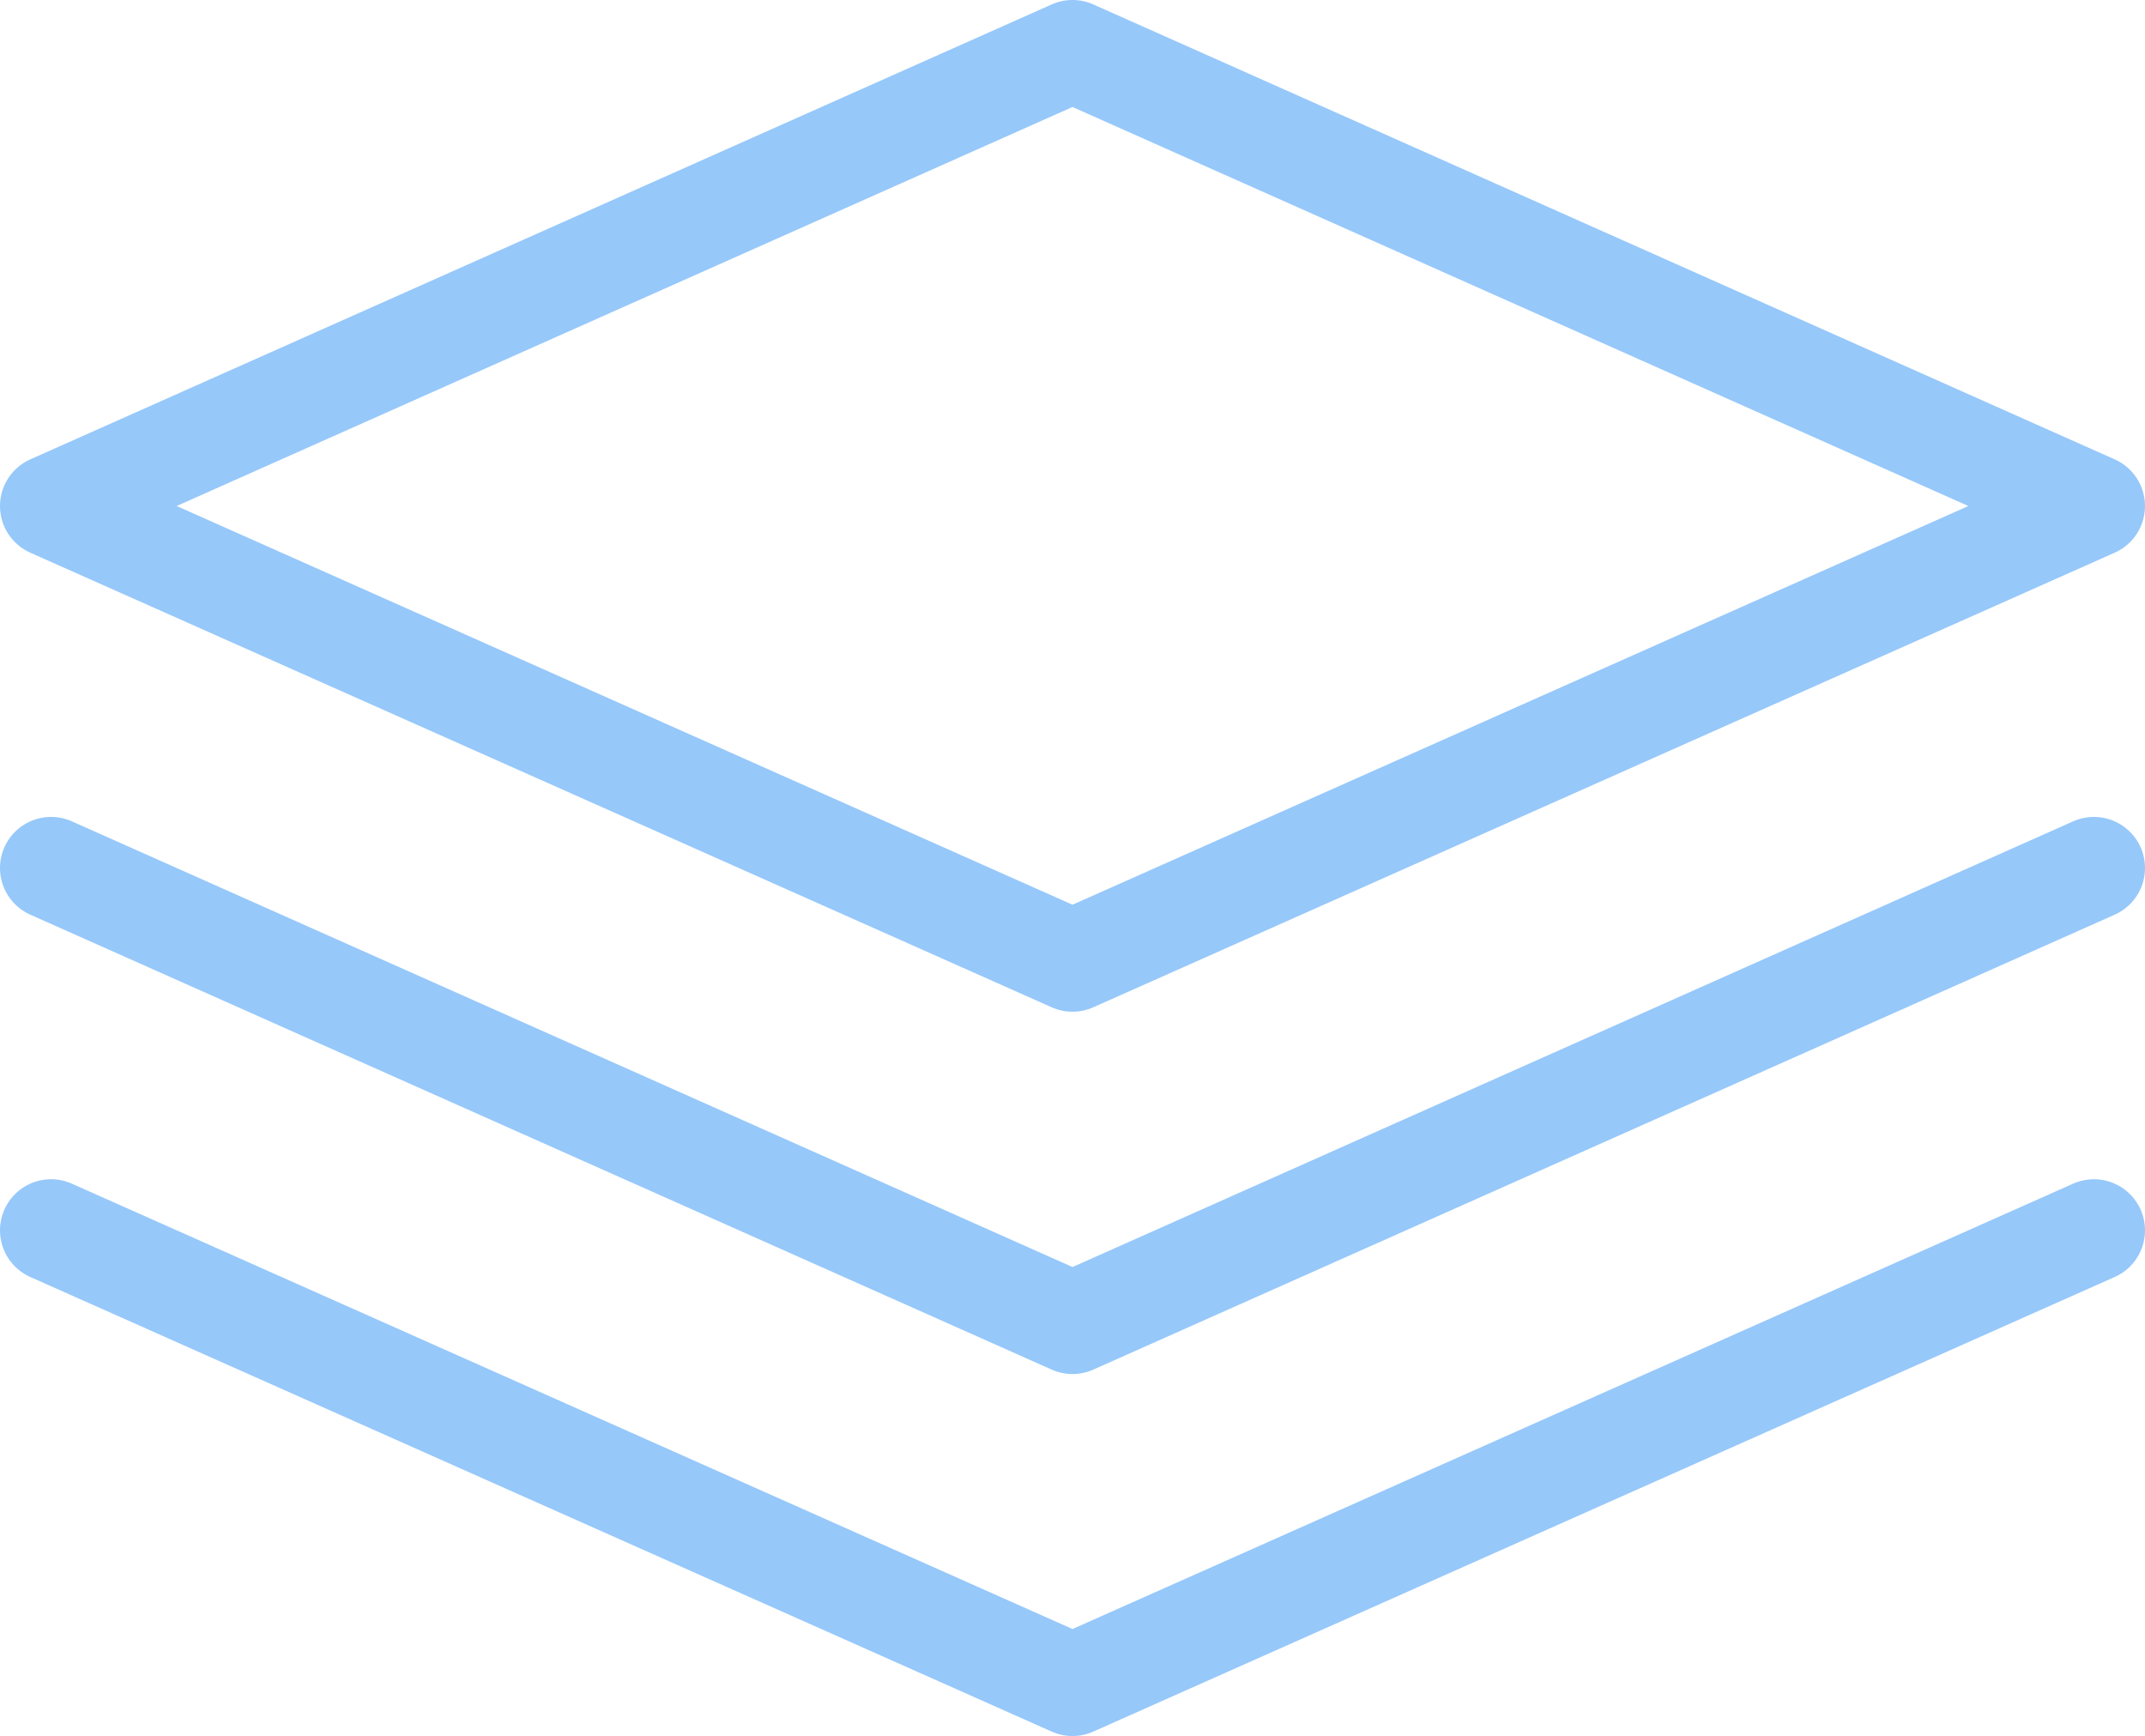
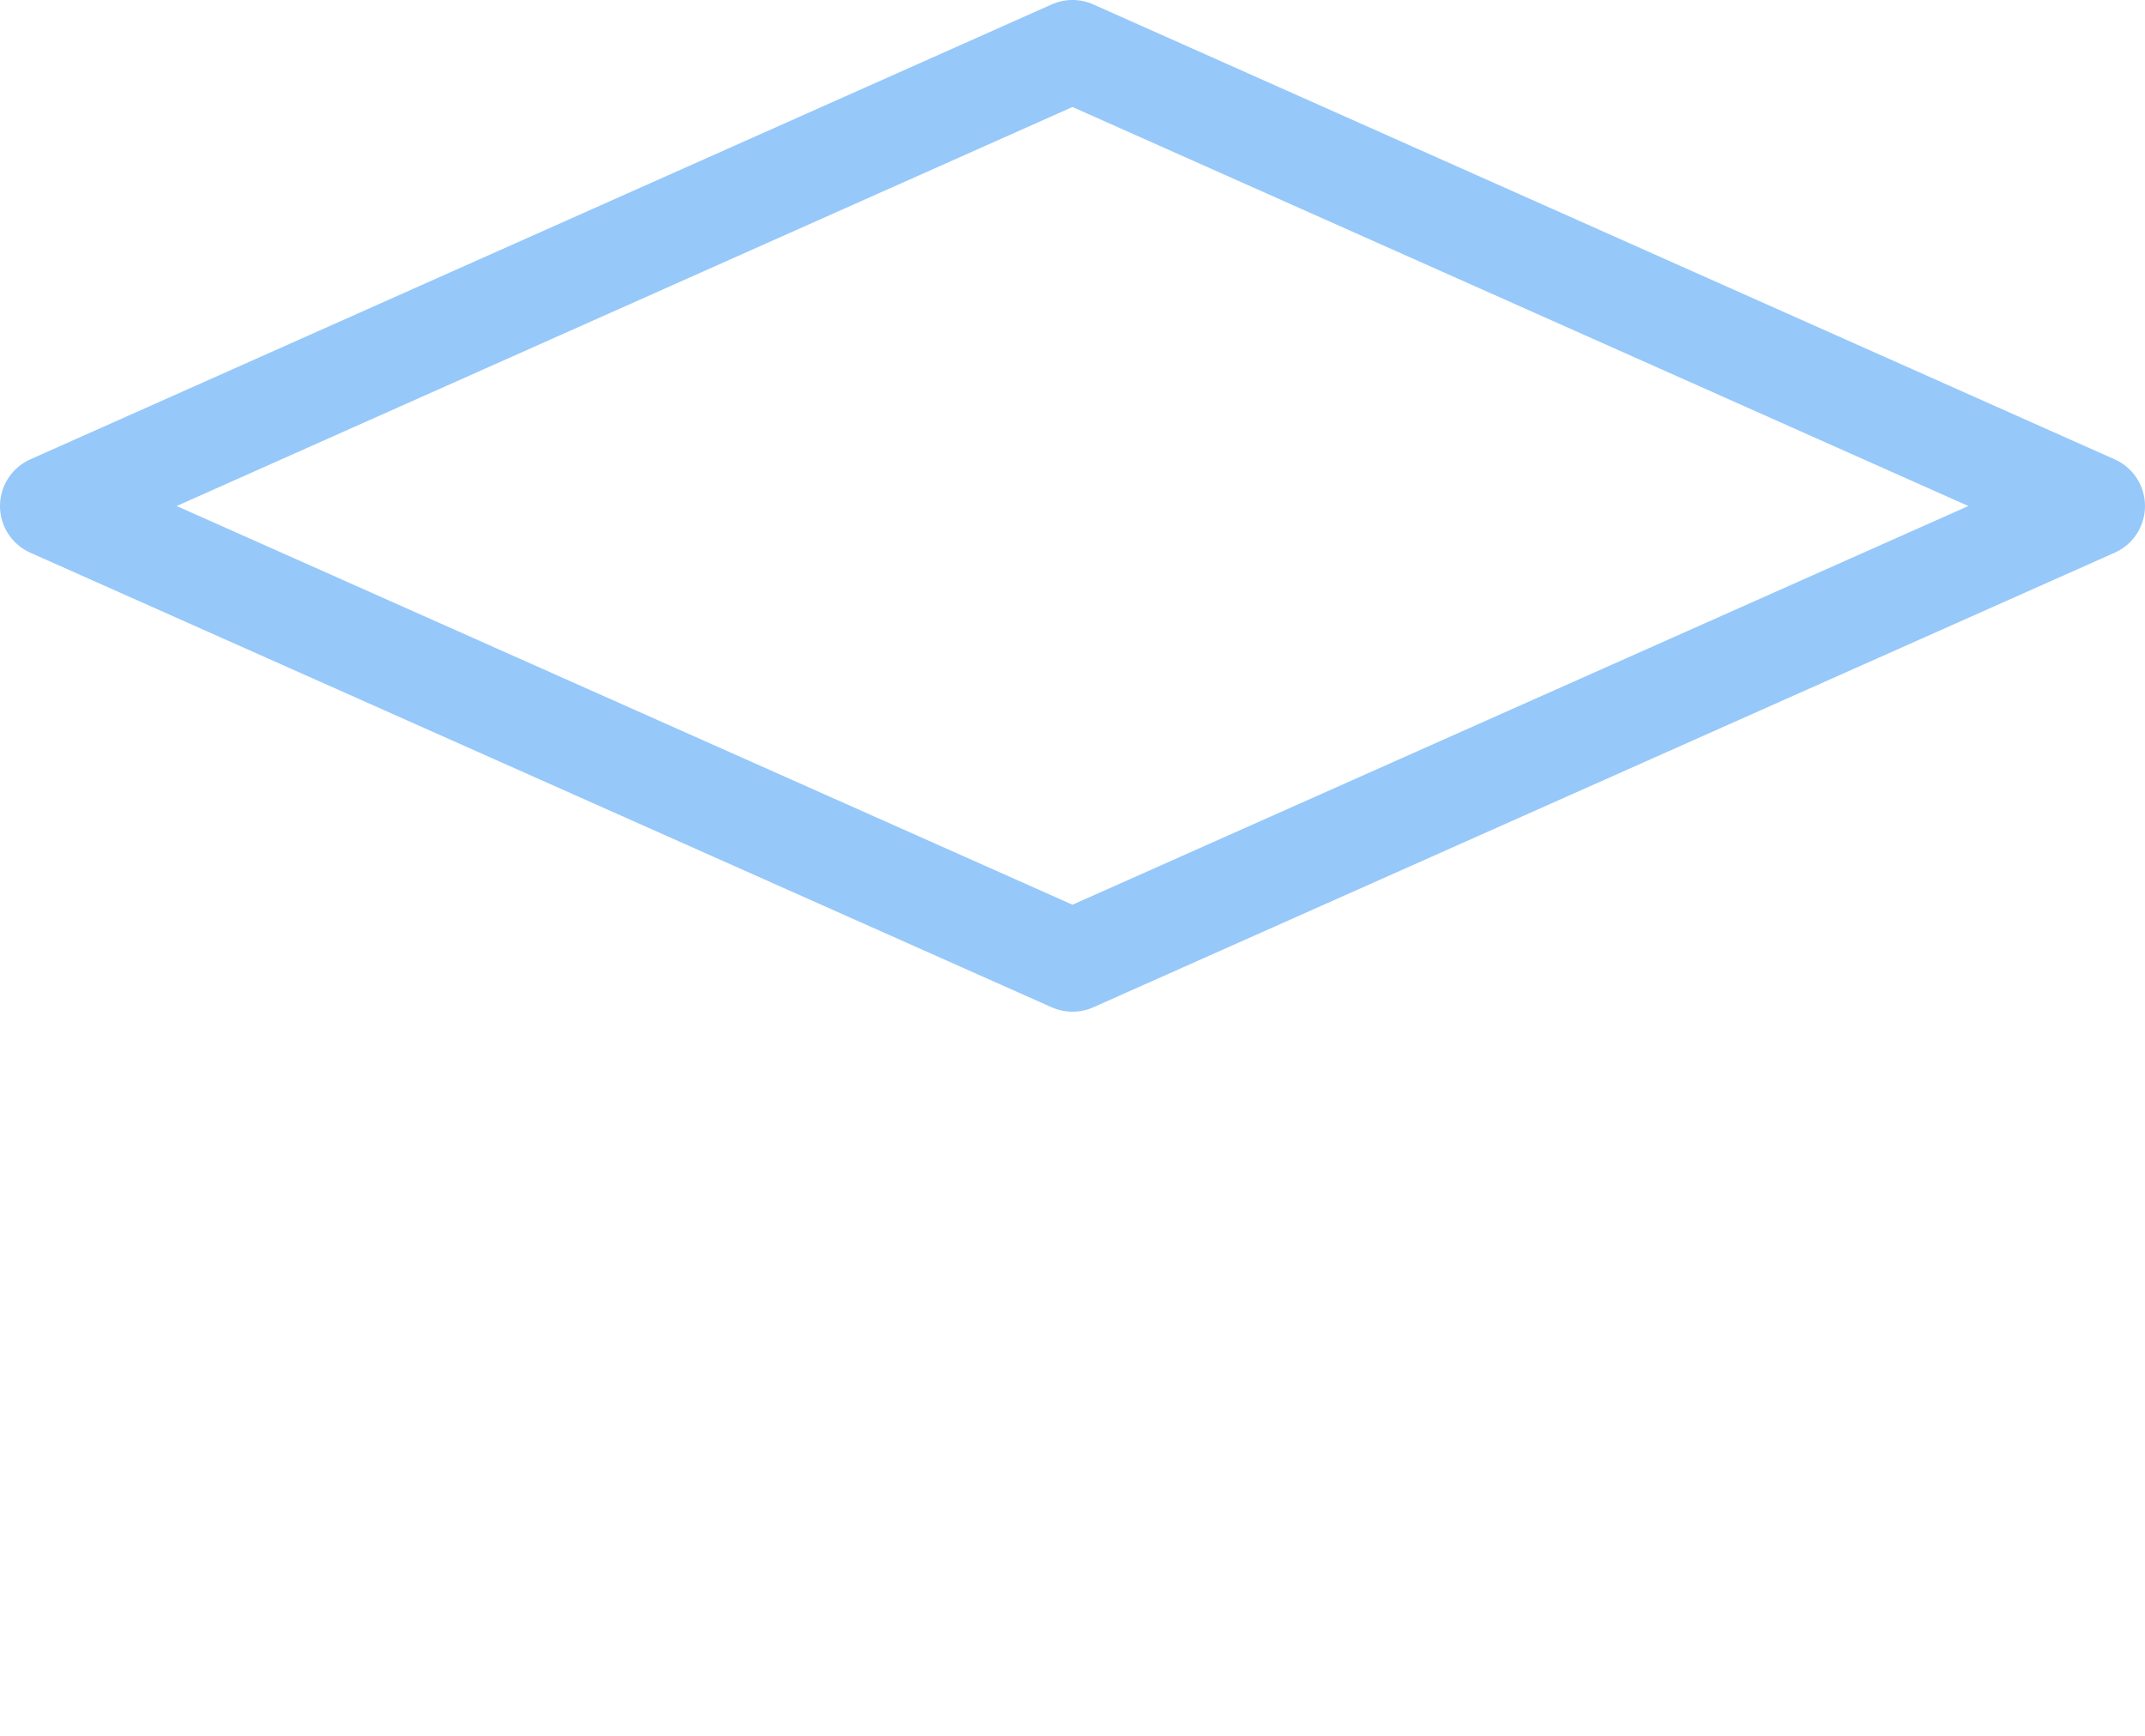
<svg xmlns="http://www.w3.org/2000/svg" version="1.1" id="Layer_1" x="0px" y="0px" viewBox="0 0 630 509.8" style="enable-background:new 0 0 630 509.8;" xml:space="preserve">
  <style type="text/css">
	.st0{fill:none;stroke:#96C8FA;stroke-width:30;stroke-linecap:round;stroke-linejoin:round;stroke-miterlimit:10;}
</style>
  <polygon class="st0" points="15,148.6 315,15 615,148.6 315,282.1 " />
-   <polyline class="st0" points="615,254.9 315,388.5 15,254.9 " />
-   <polyline class="st0" points="615,361.3 315,494.8 15,361.3 " />
</svg>